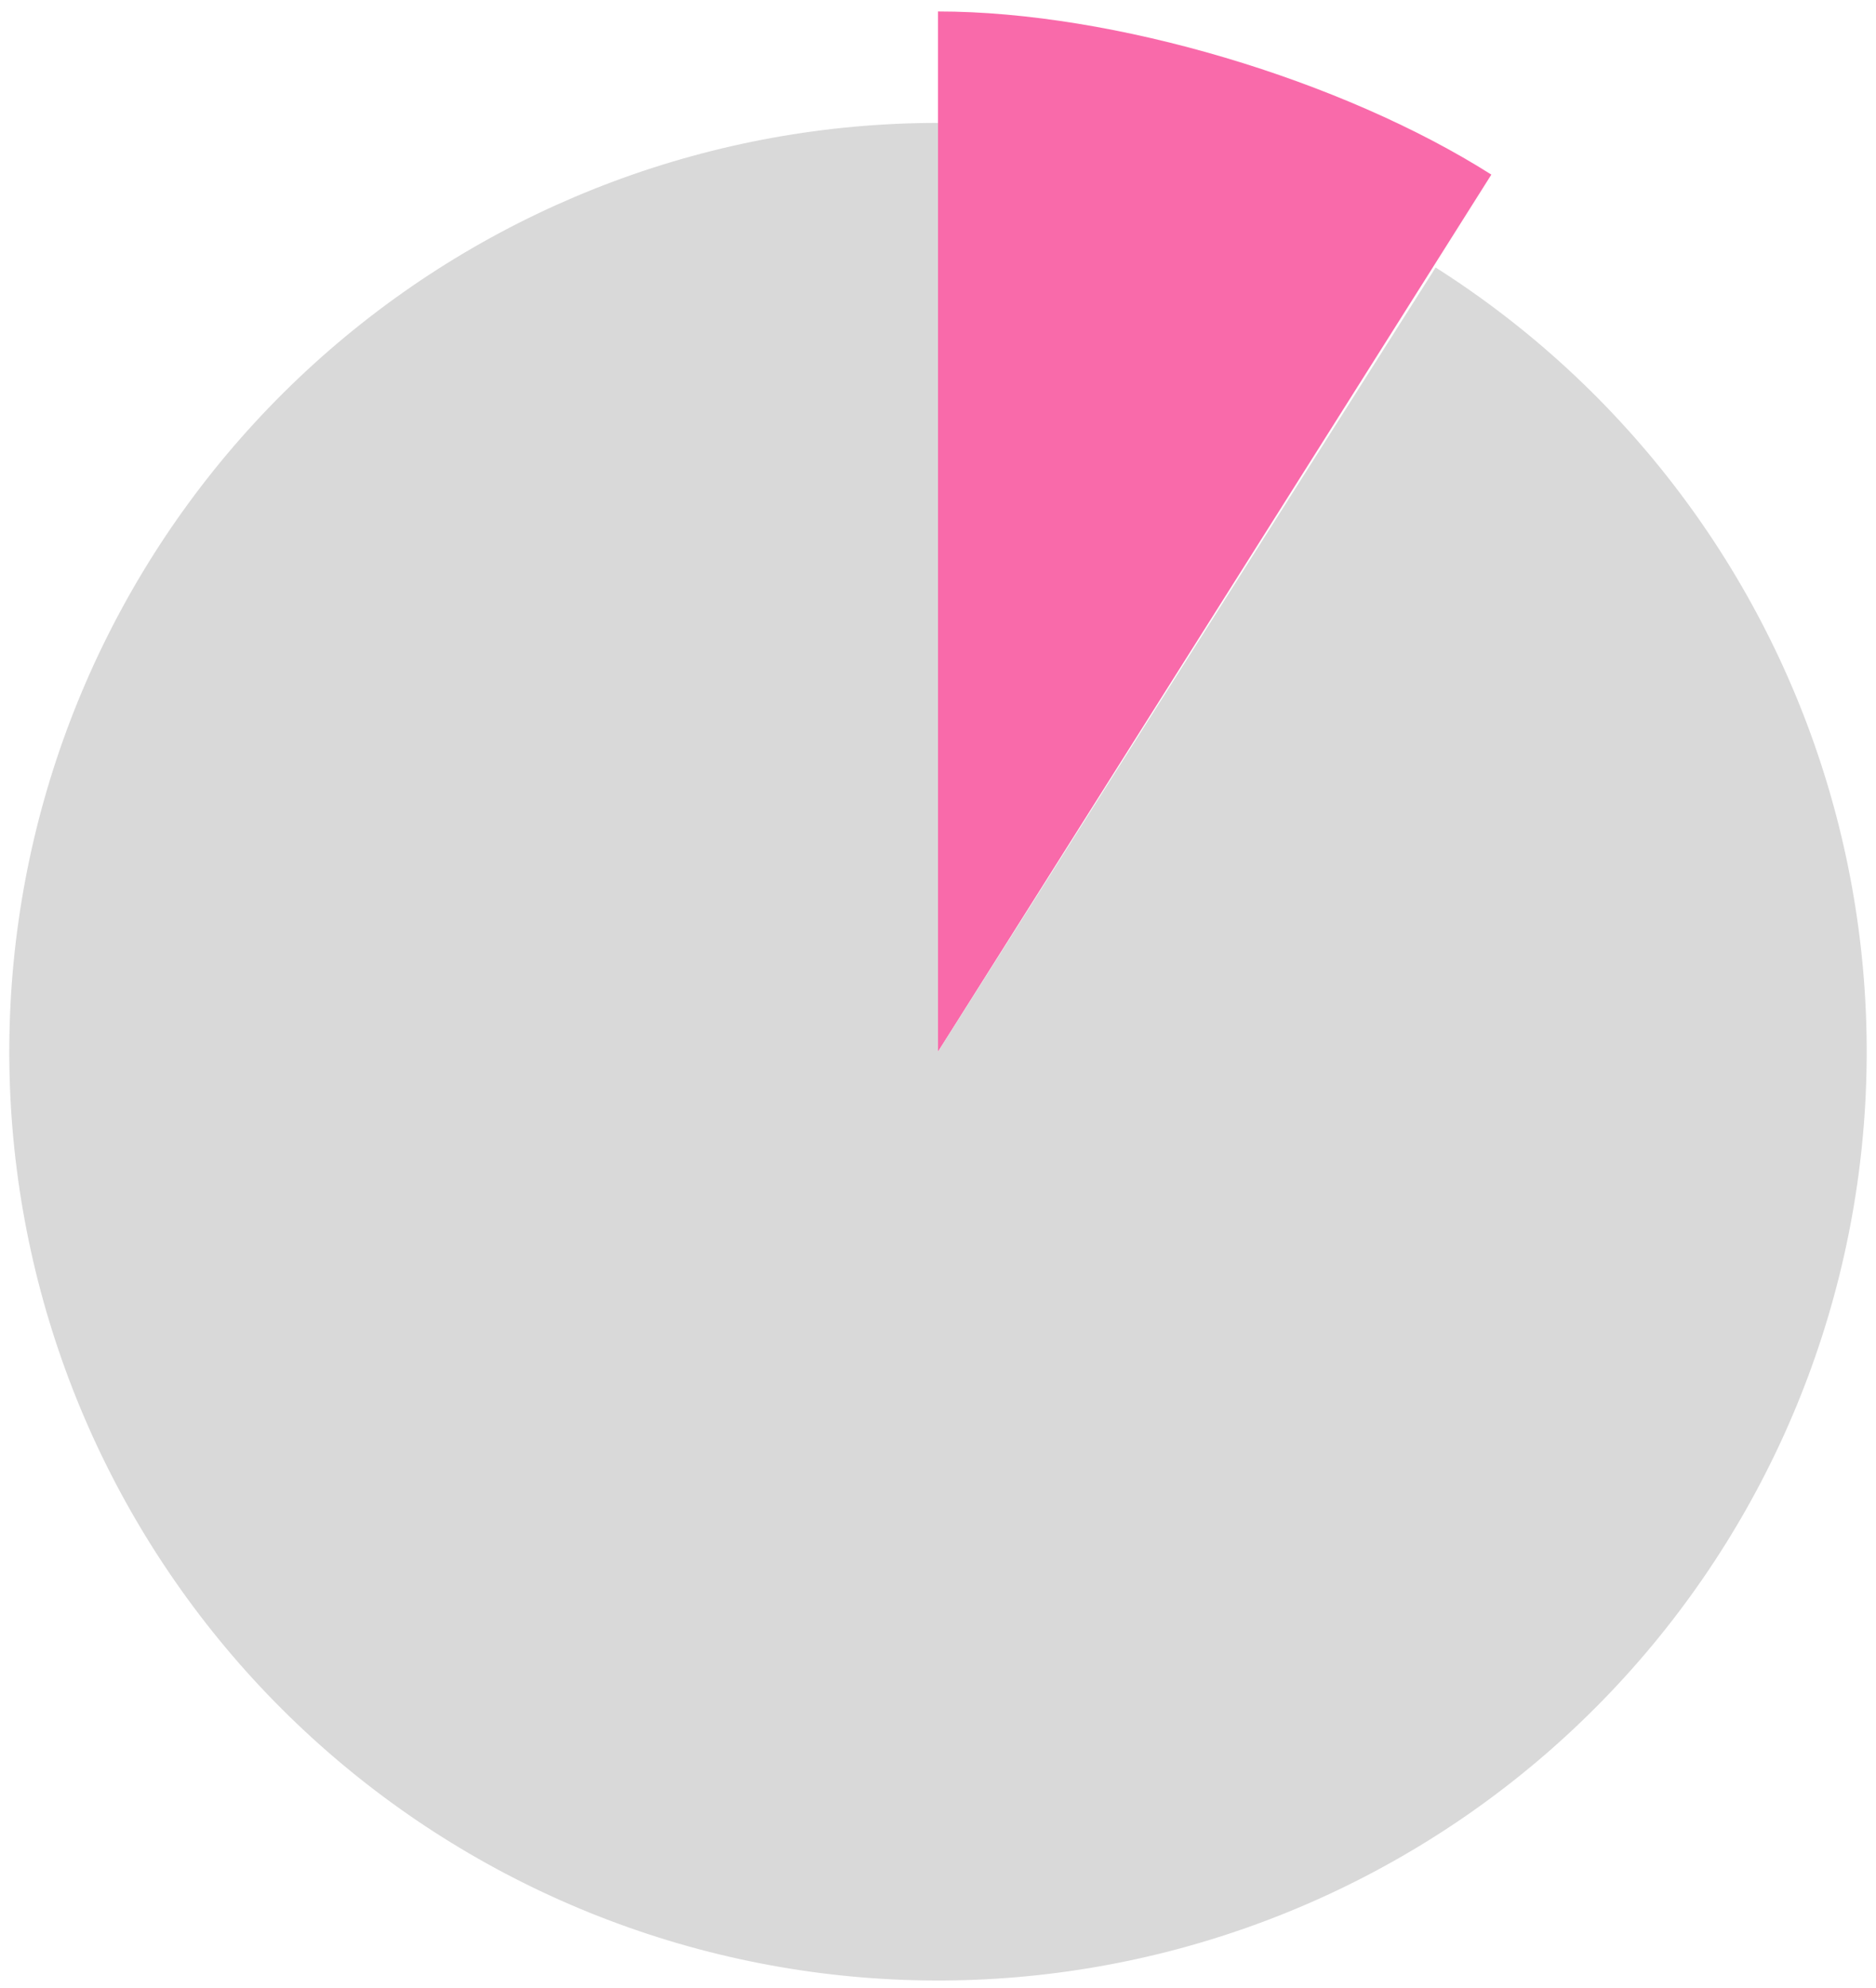
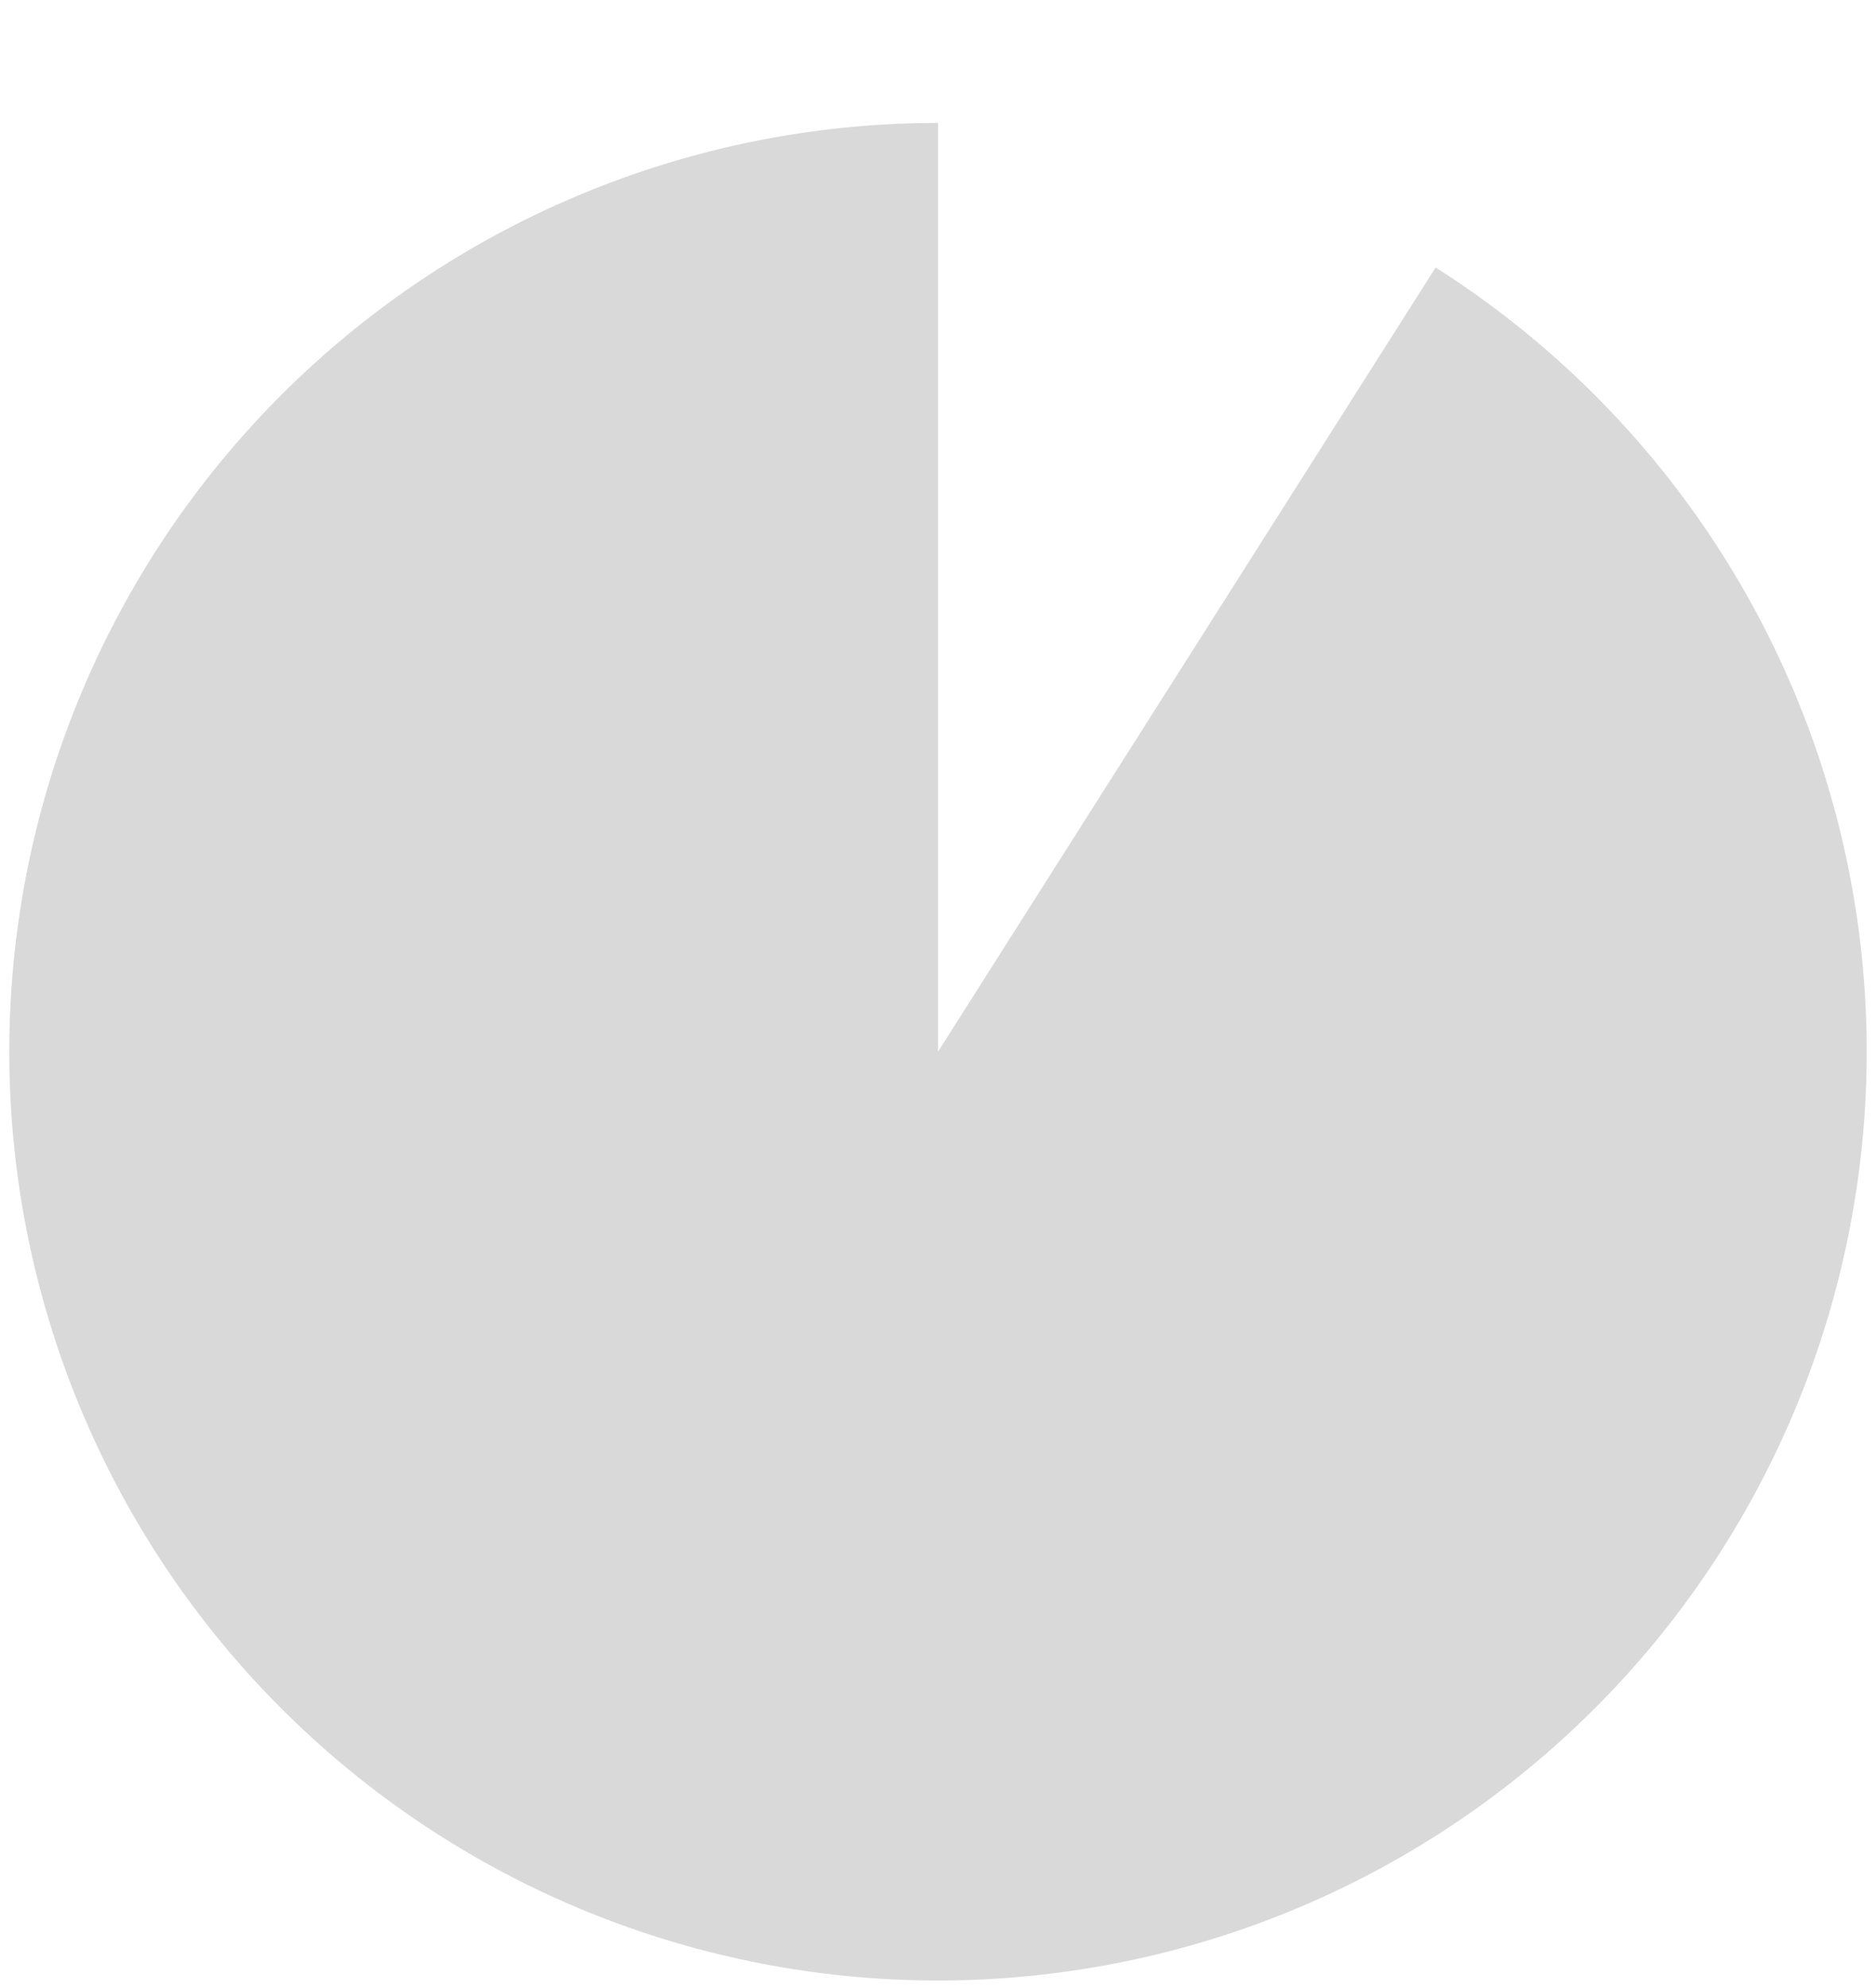
<svg xmlns="http://www.w3.org/2000/svg" width="101" height="107" viewBox="0 0 101 107" fill="none">
  <g id="Group 11">
    <g id="Group">
-       <path id="9 (9%)" d="M50.5 0.617C59.988 0.617 72.28 4.316 80.291 9.4L50.5 56.617L50.5 0.617Z" fill="#F96AAA" />
      <path id="91 (91%)" d="M77.291 14.4C87.457 20.852 94.954 30.755 98.404 42.29C101.853 53.826 101.025 66.219 96.07 77.192C91.115 88.166 82.367 96.983 71.433 102.024C60.499 107.065 48.113 107.99 36.55 104.631C24.988 101.272 15.027 93.854 8.495 83.739C1.964 73.624 -0.698 61.492 0.999 49.572C2.695 37.651 8.636 26.744 17.73 18.852C26.824 10.961 38.46 6.617 50.5 6.617V56.617L77.291 14.4Z" fill="#D9D9D9" />
    </g>
  </g>
</svg>